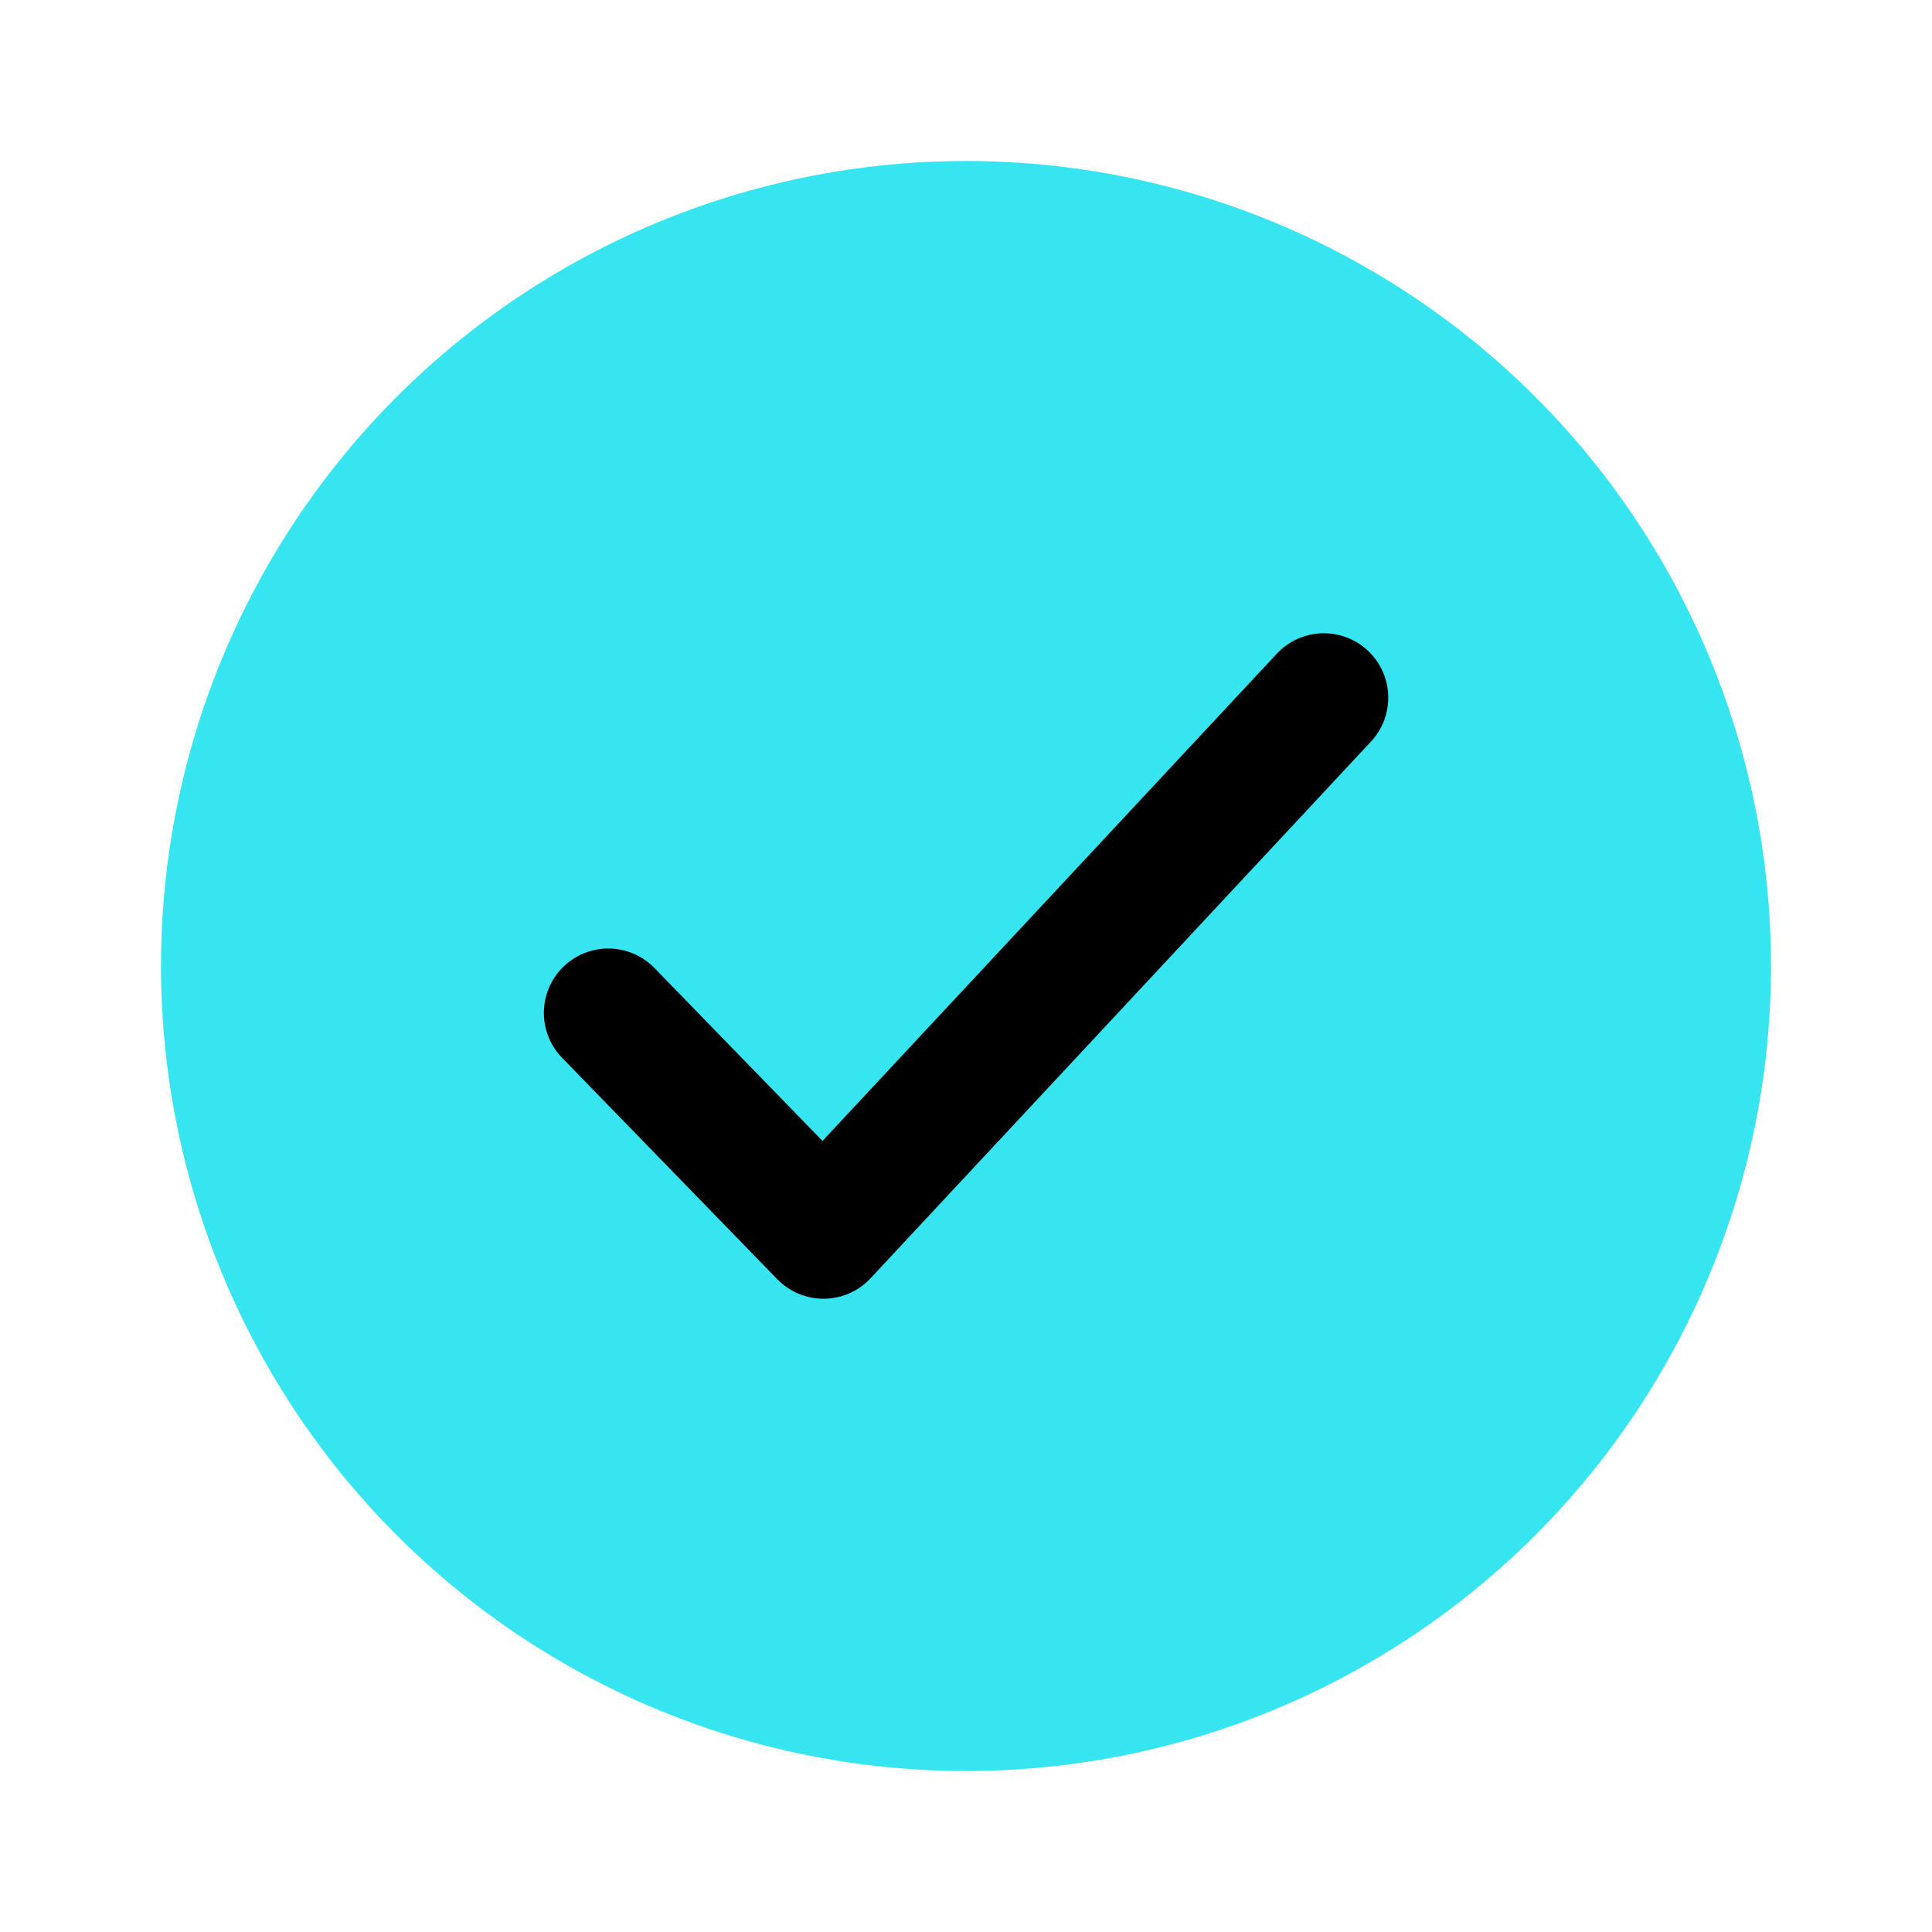
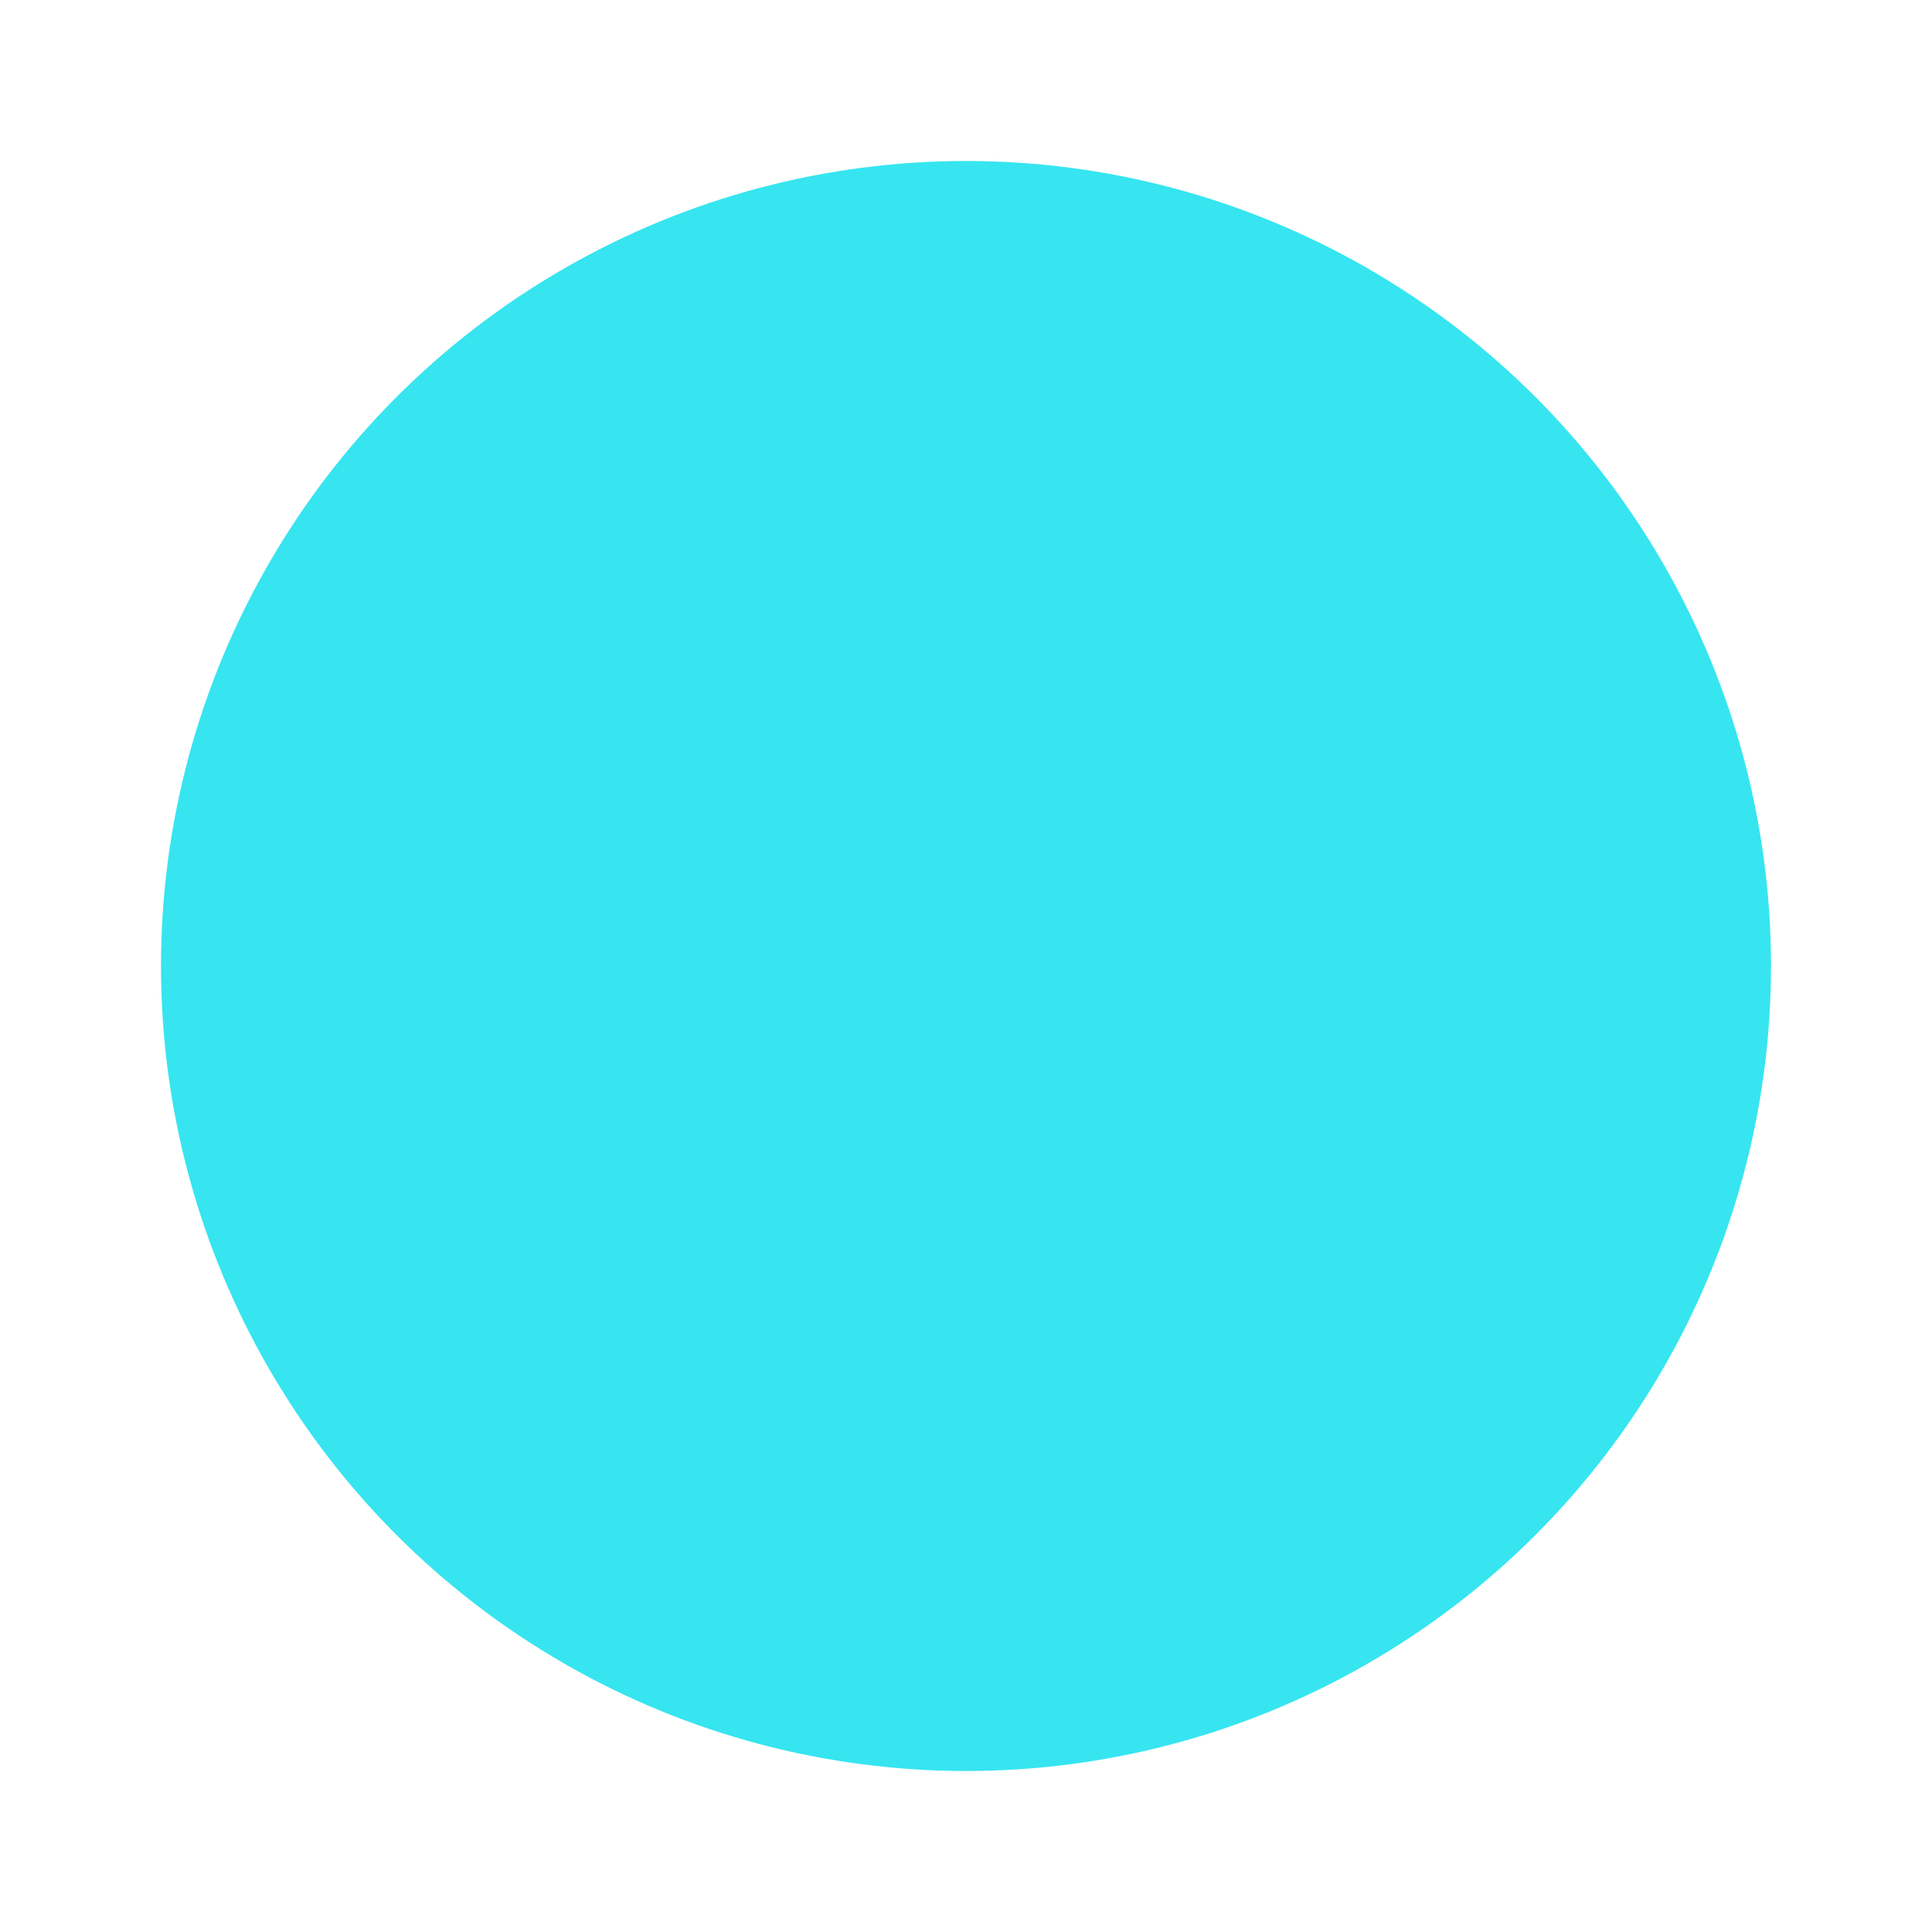
<svg xmlns="http://www.w3.org/2000/svg" width="18" height="18" viewBox="0 0 18 18" fill="none">
  <g id="Live-container">
    <circle id="Ellipse 327" cx="9" cy="9" r="7.5" fill="#36E5F0" />
-     <path id="Vector 3" d="M5.667 9.437L7.672 11.5L12.334 6.5" stroke="black" stroke-width="1.2" stroke-linecap="round" stroke-linejoin="round" />
  </g>
</svg>